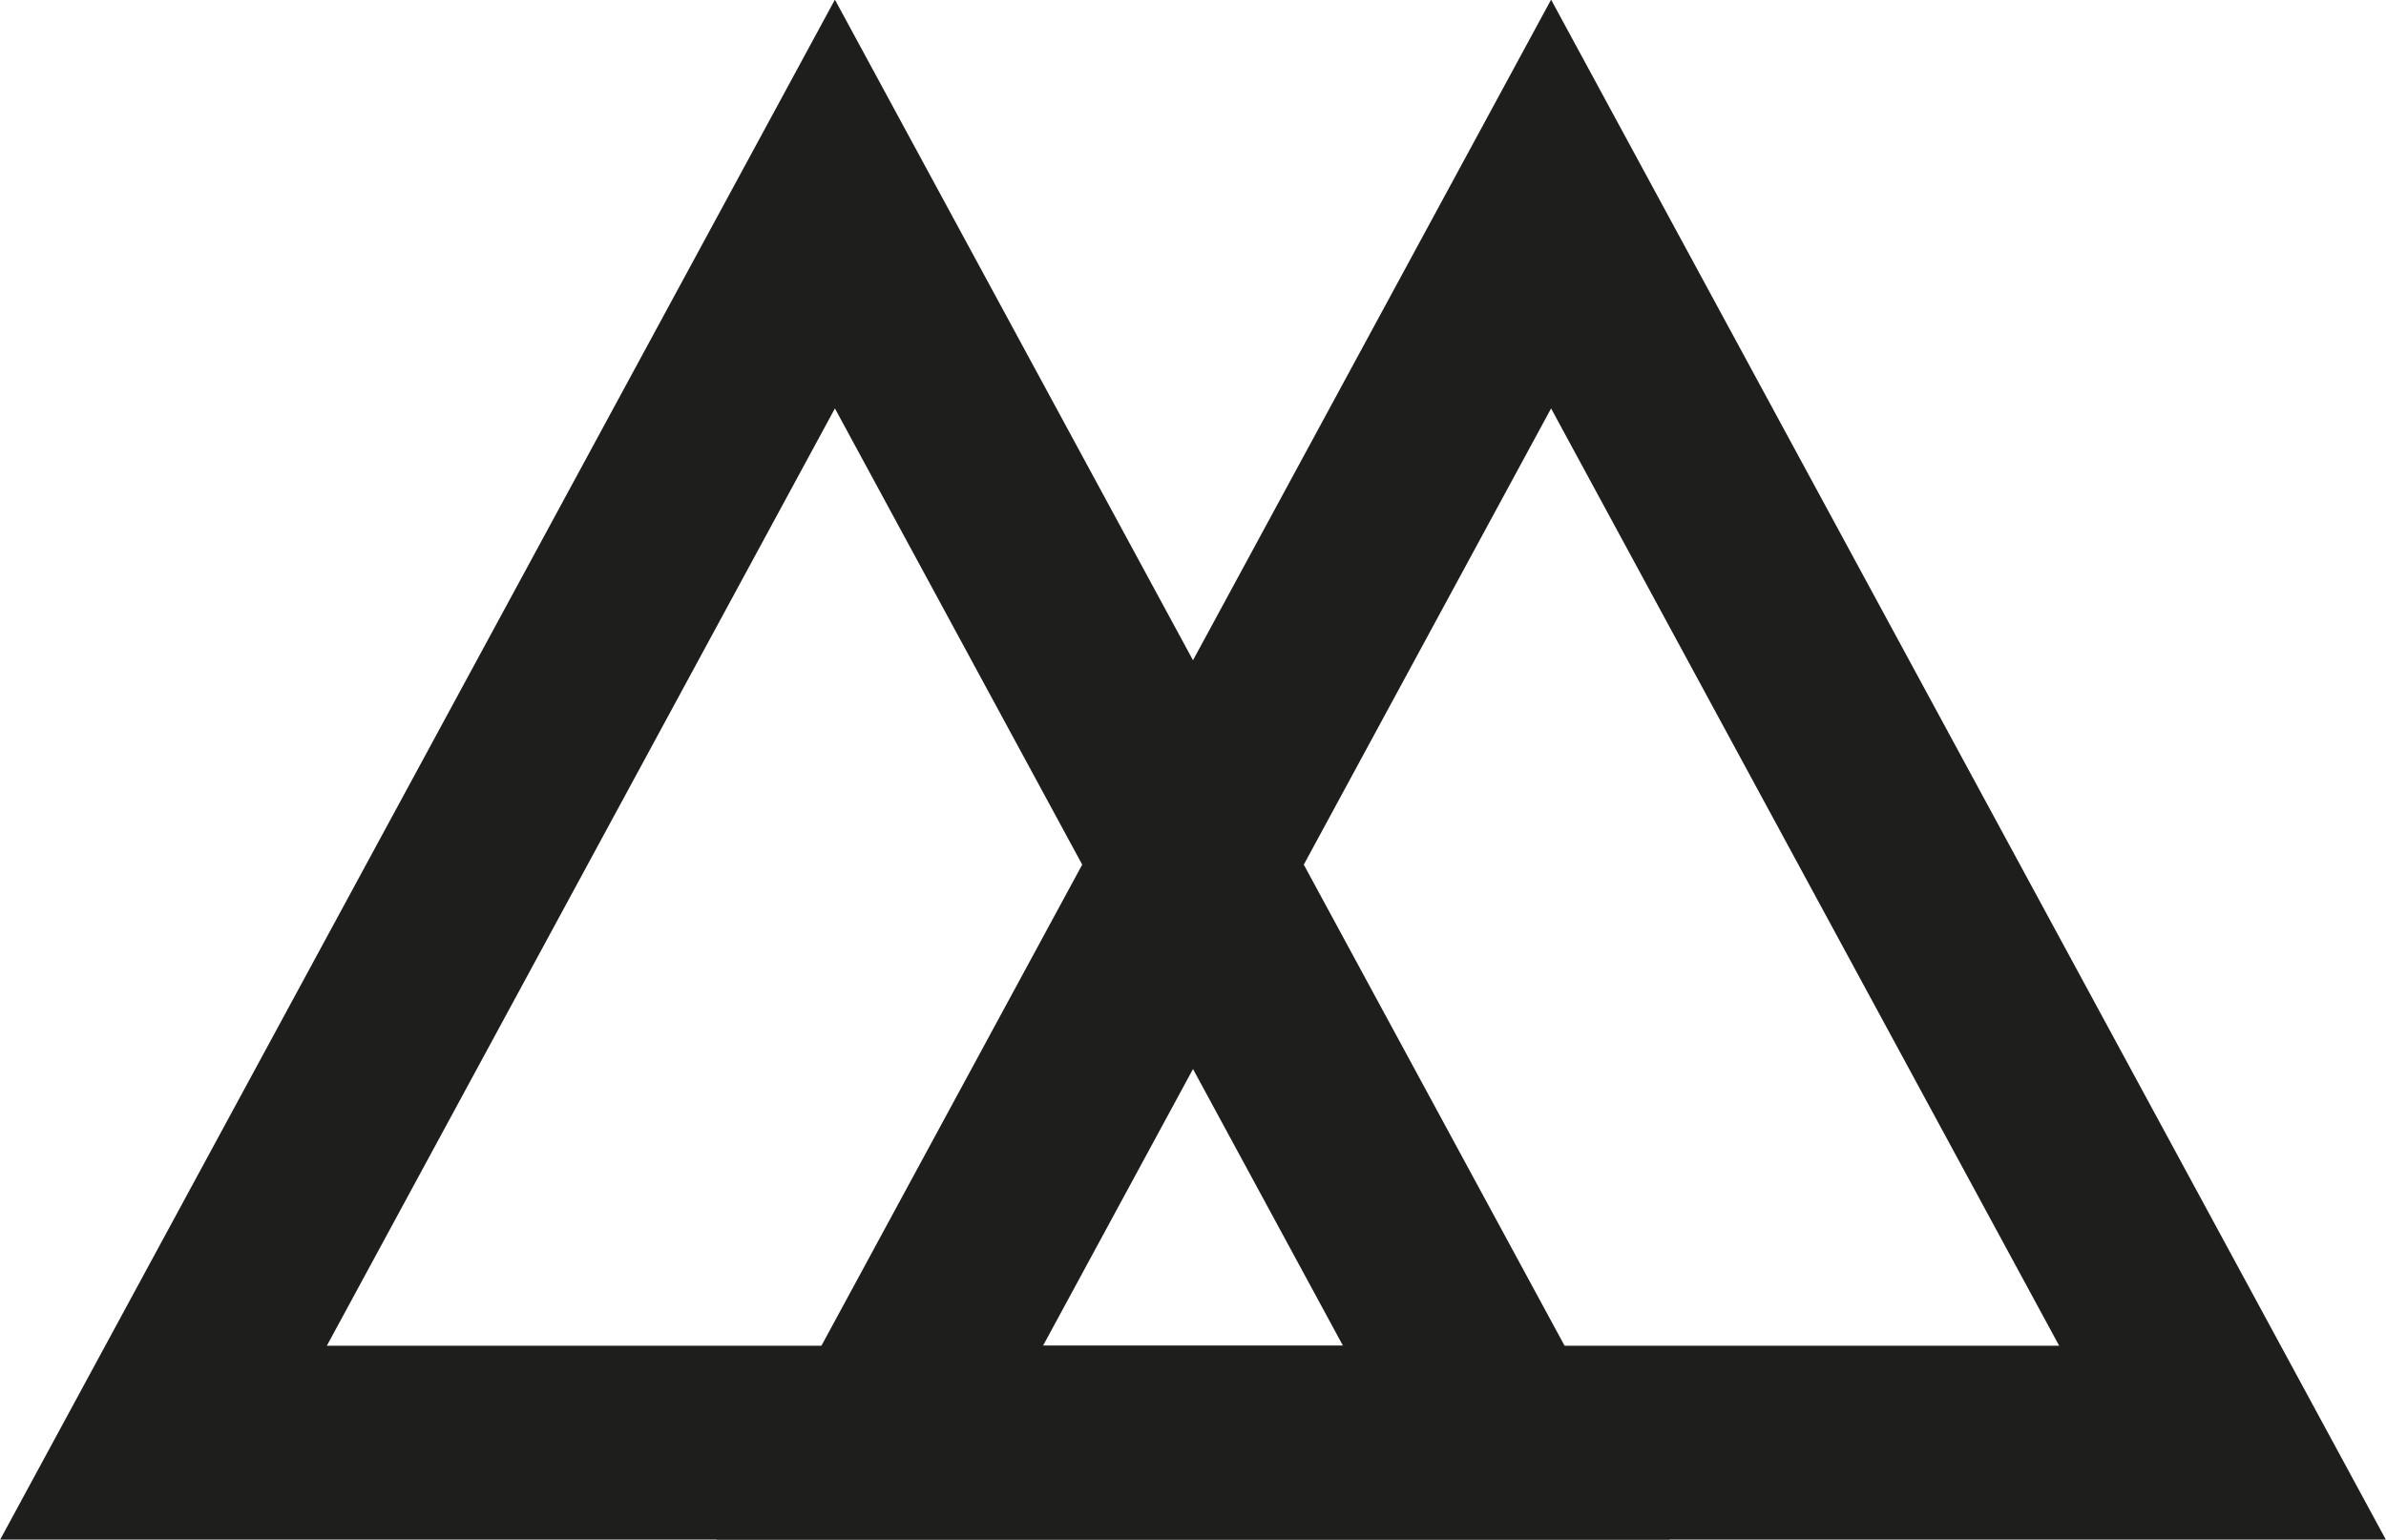
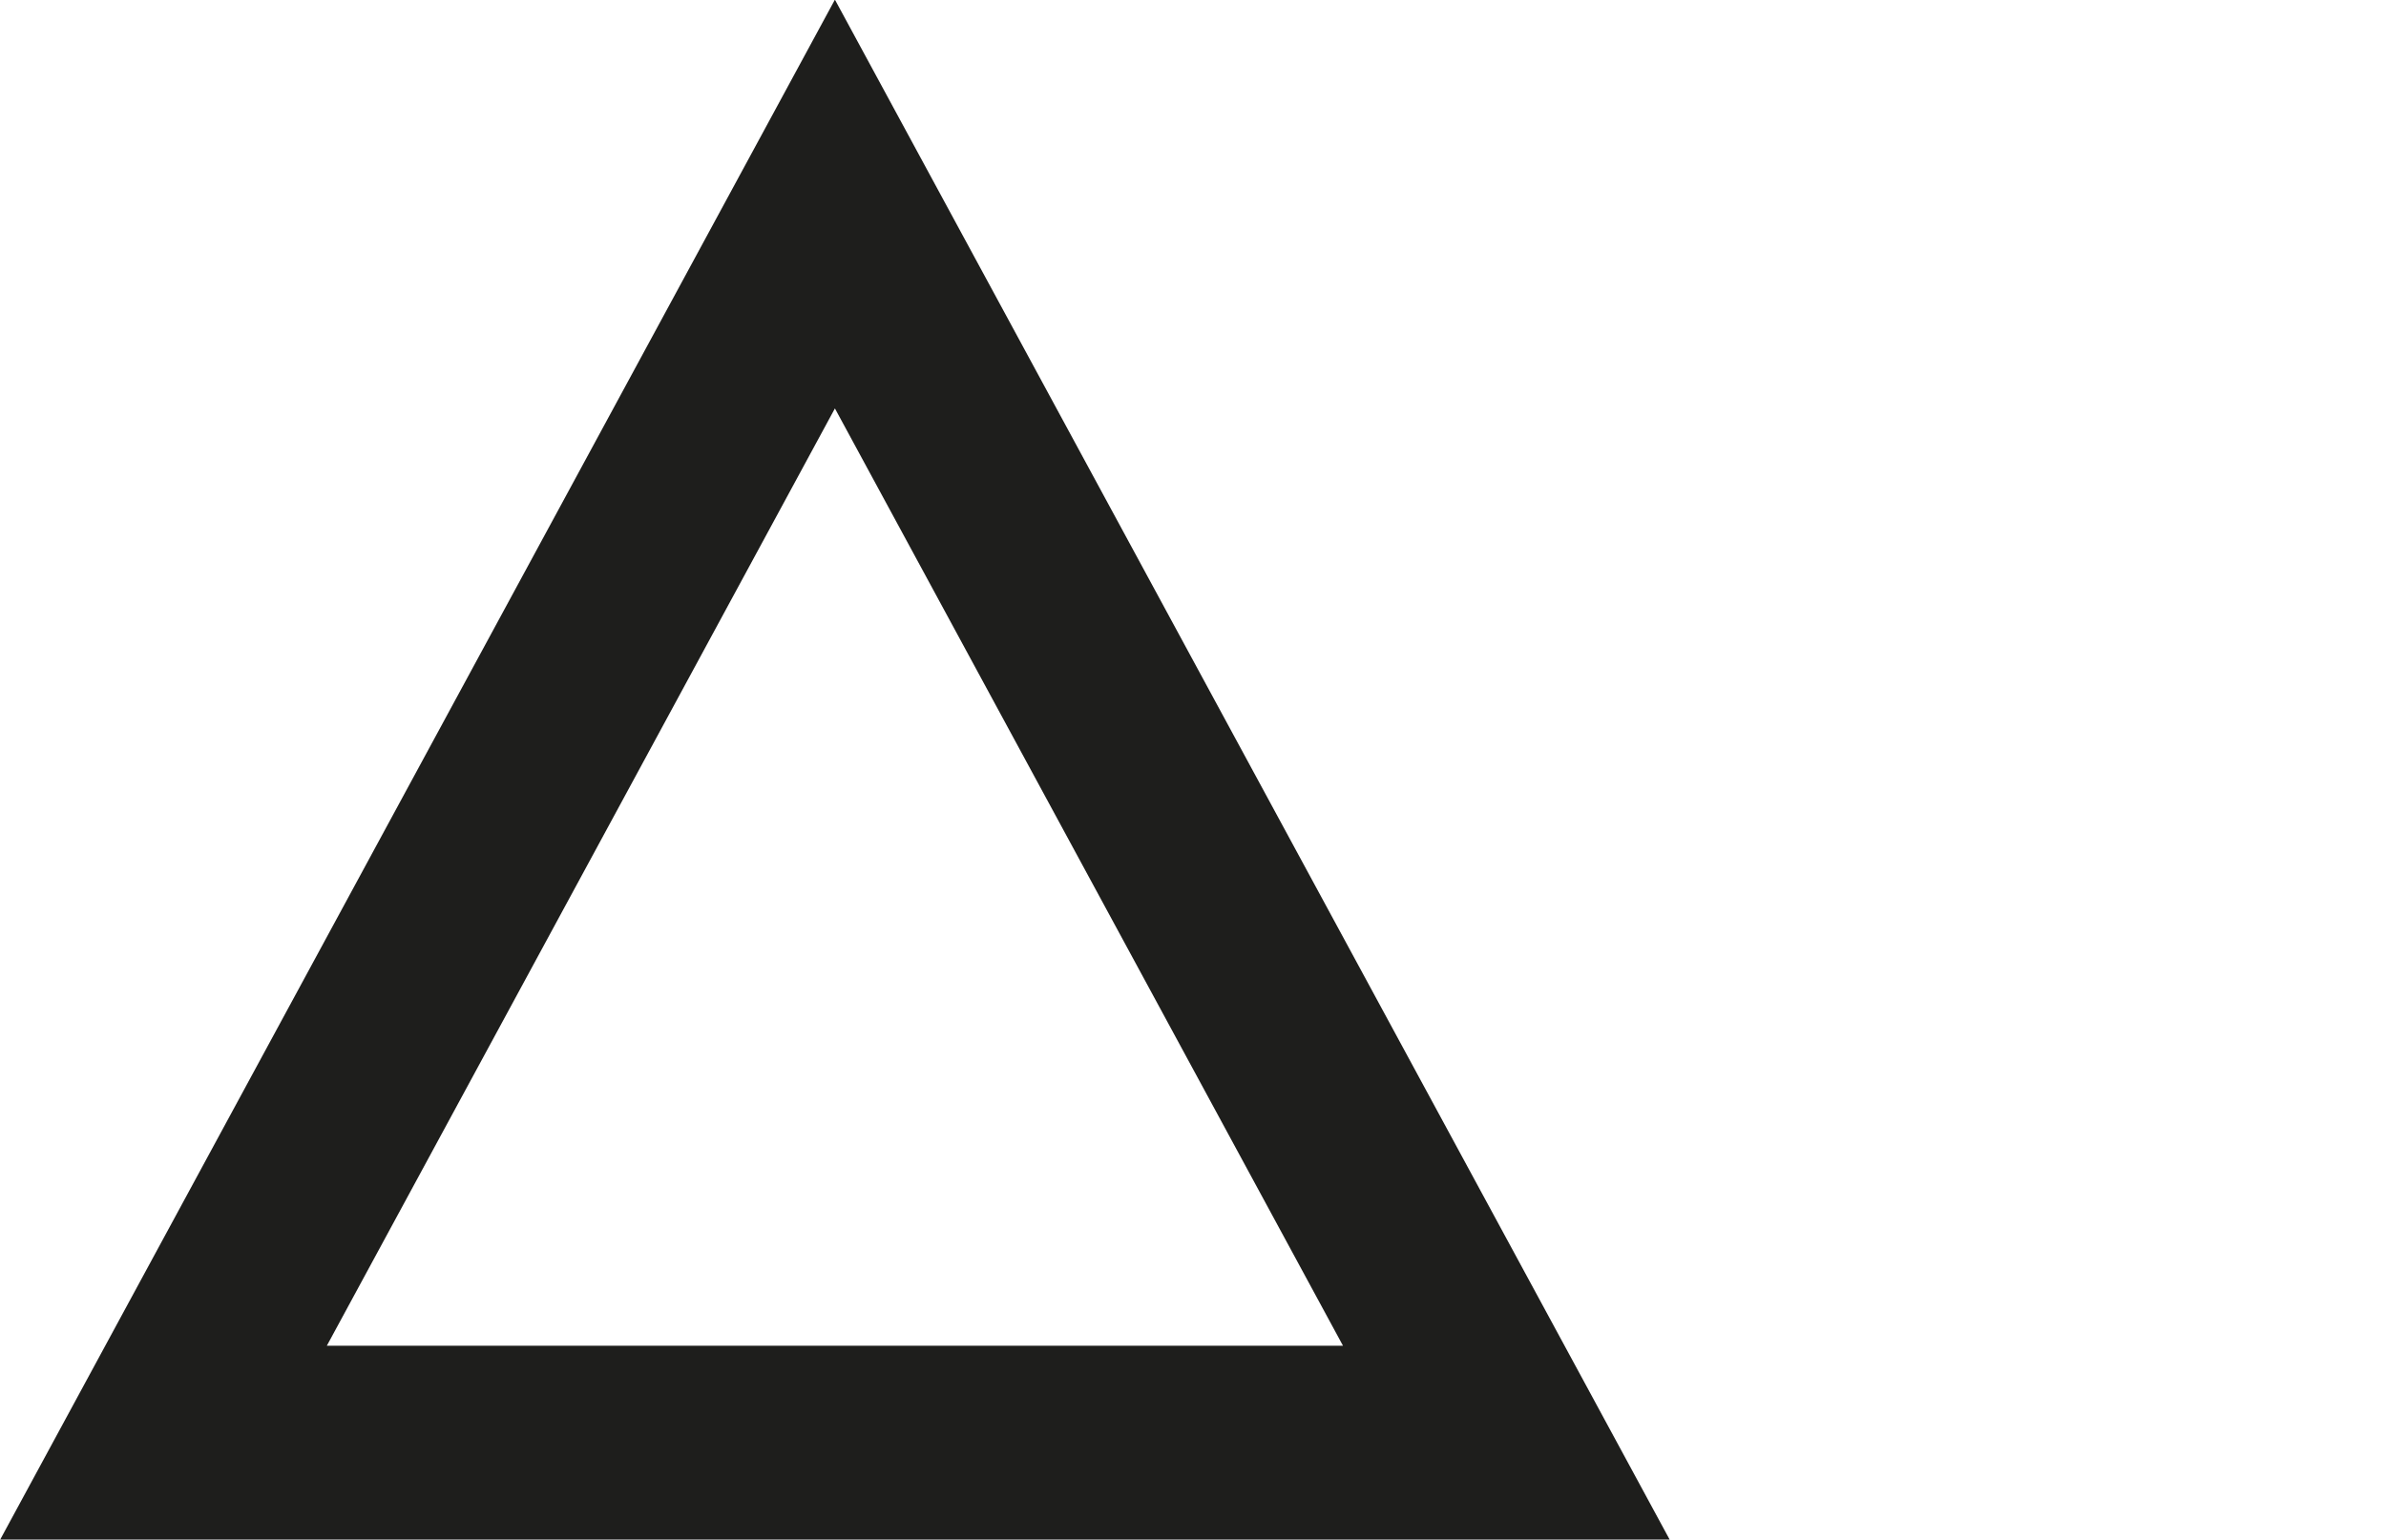
<svg xmlns="http://www.w3.org/2000/svg" id="Calque_1" viewBox="0 0 64.3 41.5">
  <style>.st0{fill:none;stroke:#1e1e1c;stroke-width:5.25;stroke-miterlimit:10}</style>
-   <path class="st0" d="M41.8 5.5l18.1 33.4H23.7z" />
  <path class="st0" d="M22.5 5.5l18.1 33.4H4.4z" />
</svg>